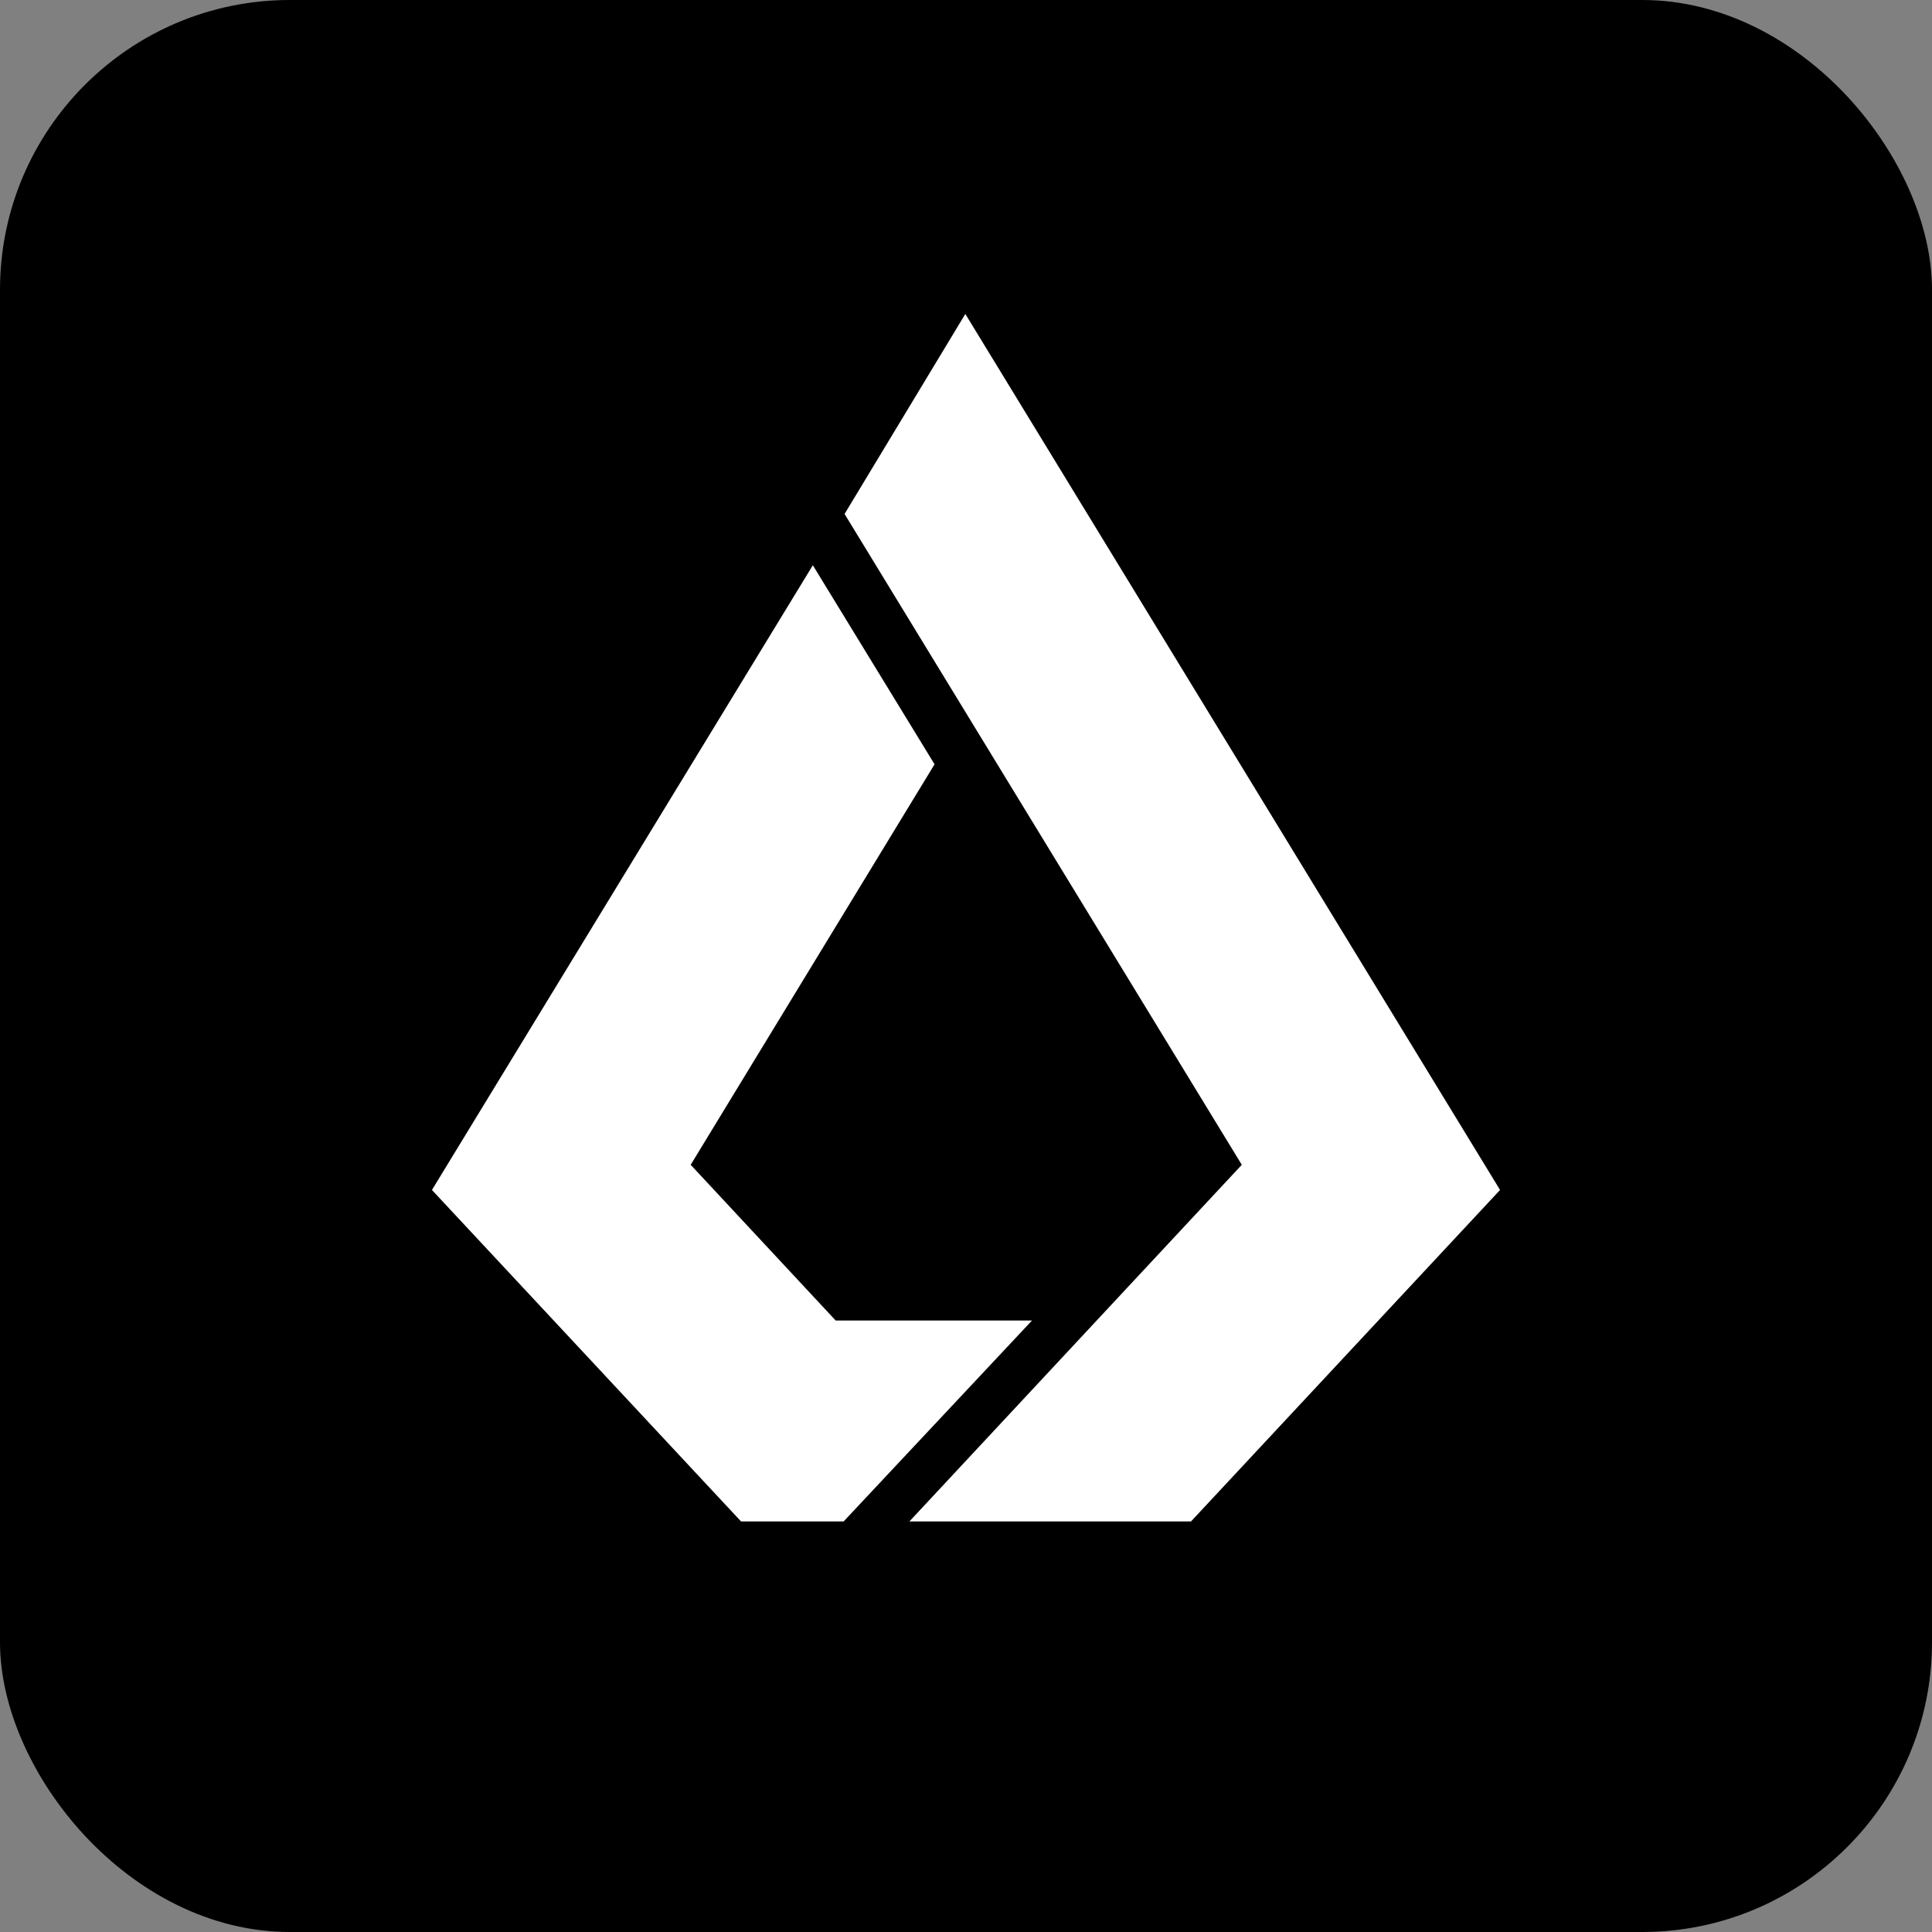
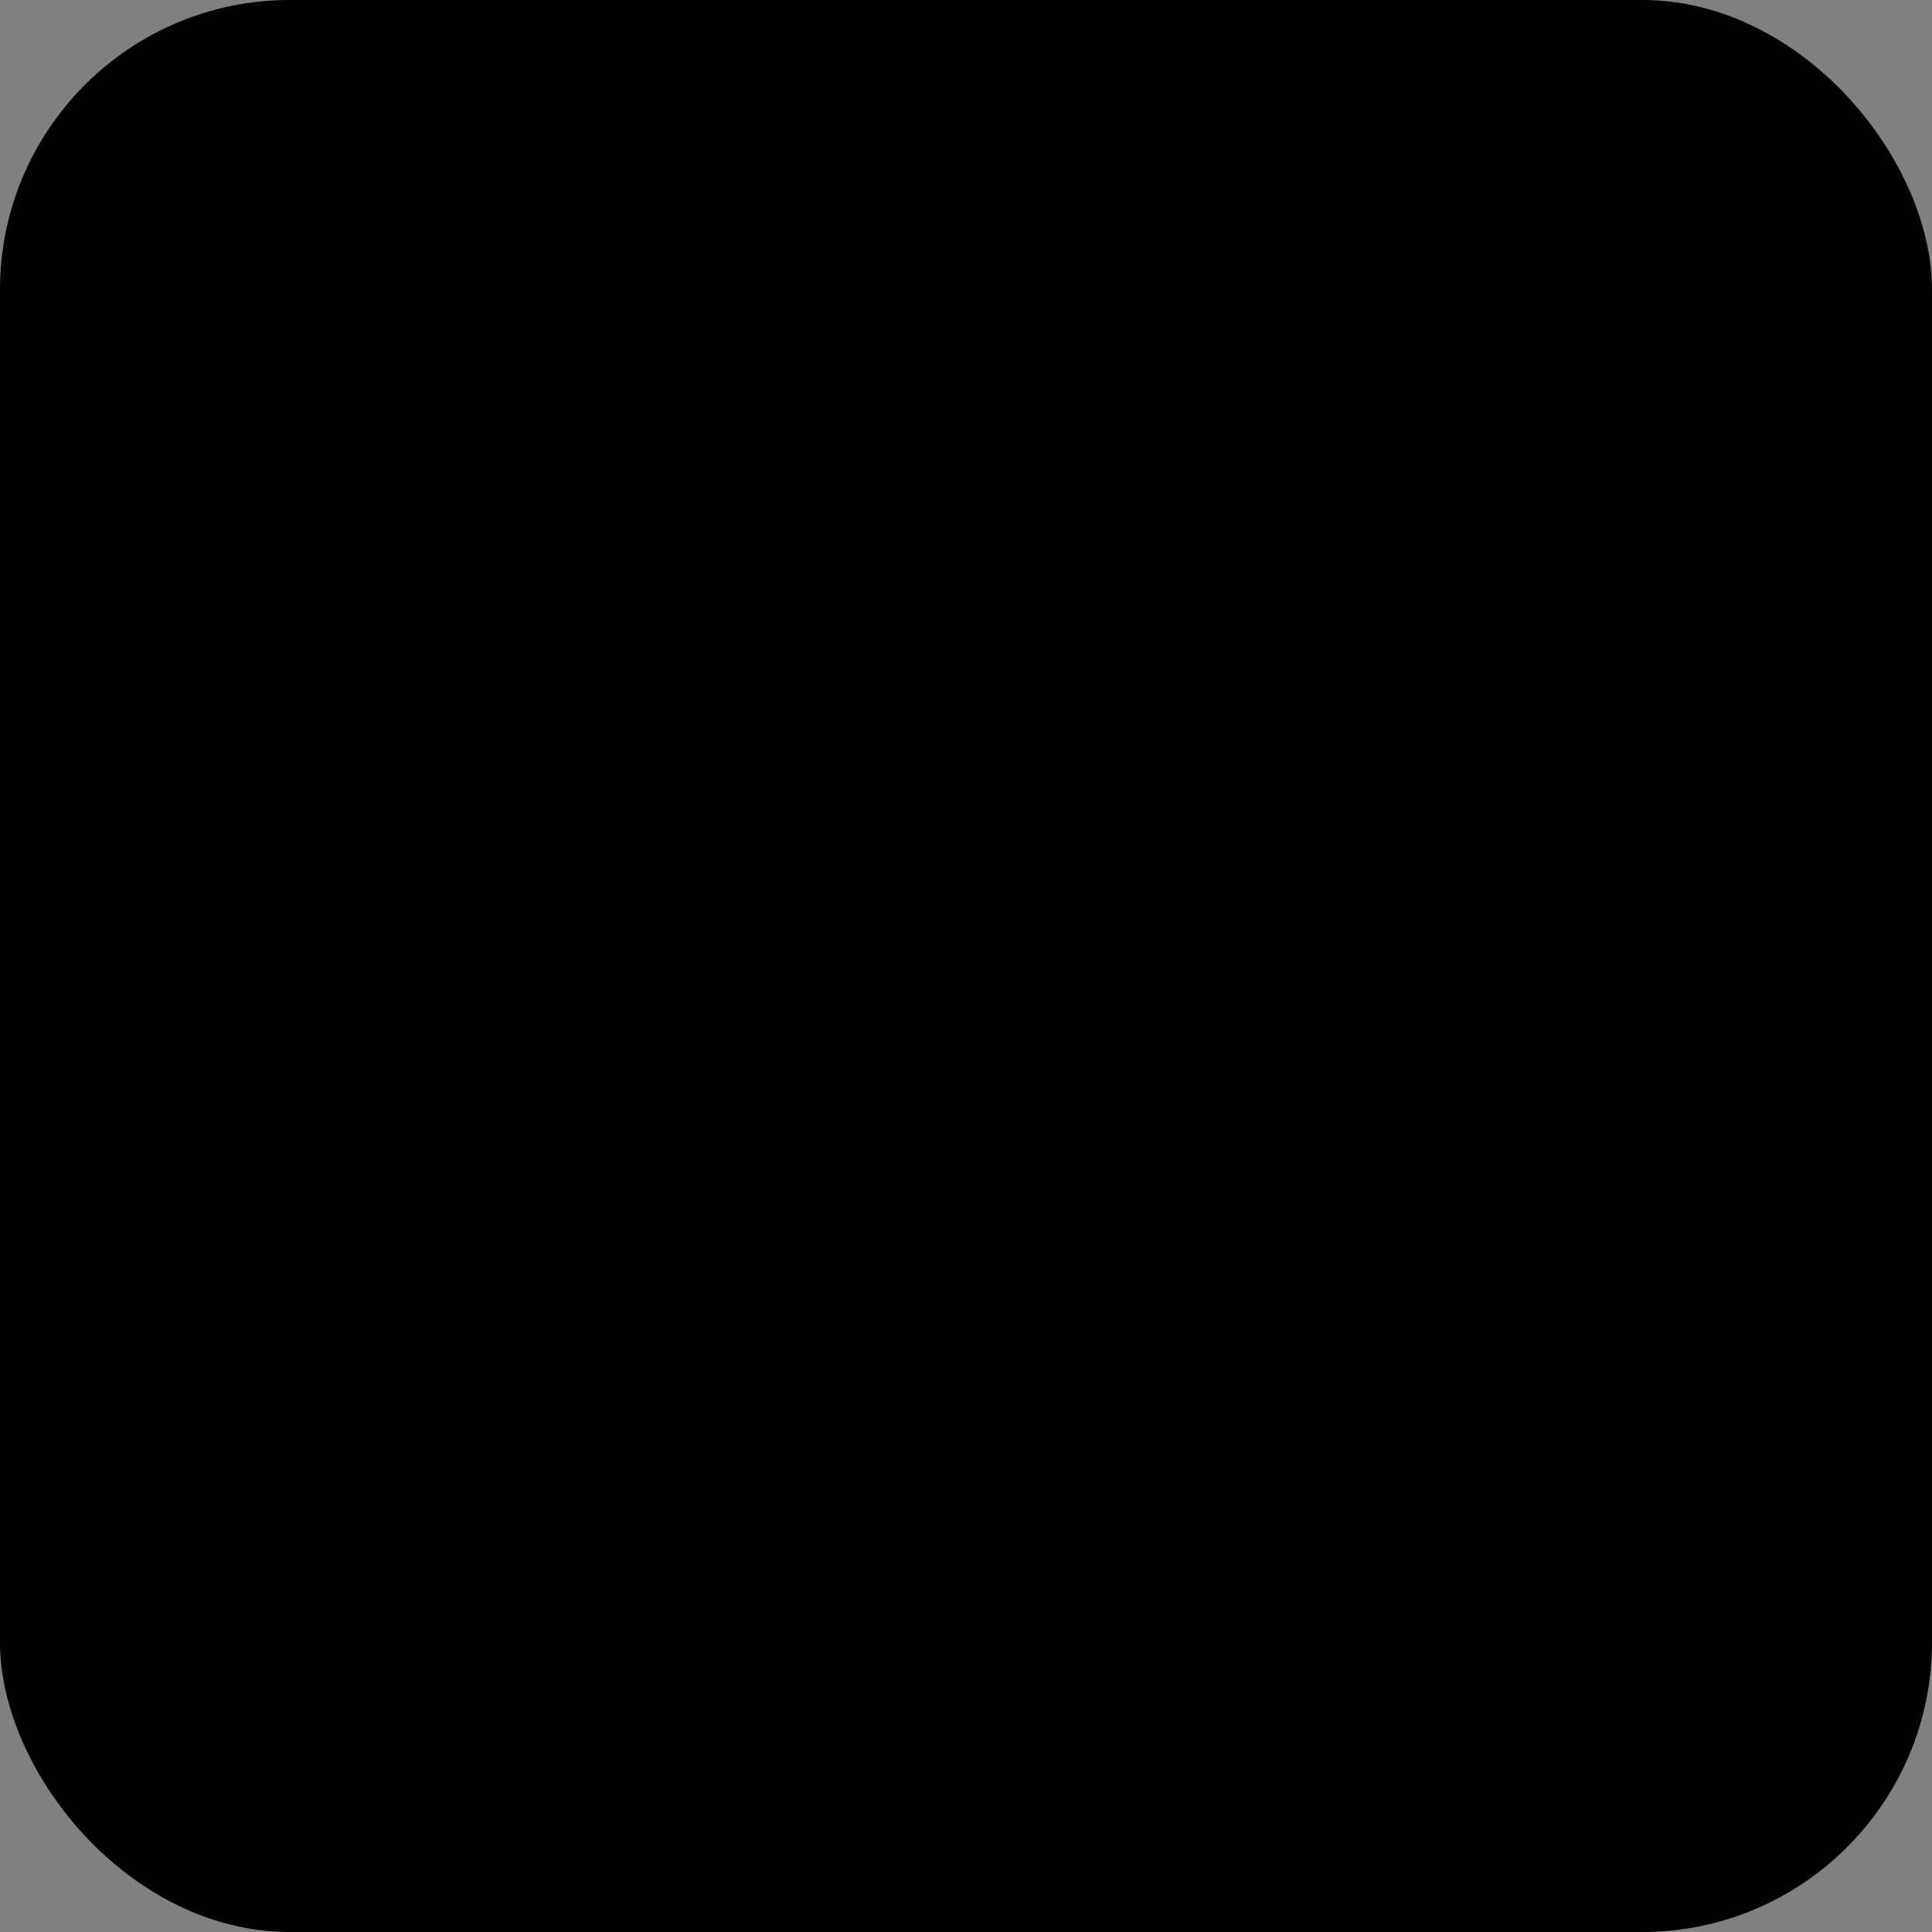
<svg xmlns="http://www.w3.org/2000/svg" width="40" height="40" viewBox="0 0 40 40" fill="none">
  <rect x="0" y="0" width="40" height="40" fill="#808080" stroke="none" />
  <rect width="40" height="40" rx="6" fill="black" />
  <g clip-path="url(#clip0_40001463_28428)">
    <path d="M19.986 6.5L17.486 10.641L25.71 24.116L18.828 31.5H24.658L31.057 24.637L19.986 6.5Z" fill="white" />
    <path d="M17.302 27.34L14.3 24.116L19.349 15.824L16.829 11.703L8.943 24.637L15.343 31.5H17.466L21.366 27.34H17.302Z" fill="white" />
  </g>
  <defs>
    <clipPath id="clip0_40001463_28428">
-       <rect width="22.114" height="25" fill="white" transform="translate(8.943 6.5)" />
-     </clipPath>
+       </clipPath>
  </defs>
</svg>